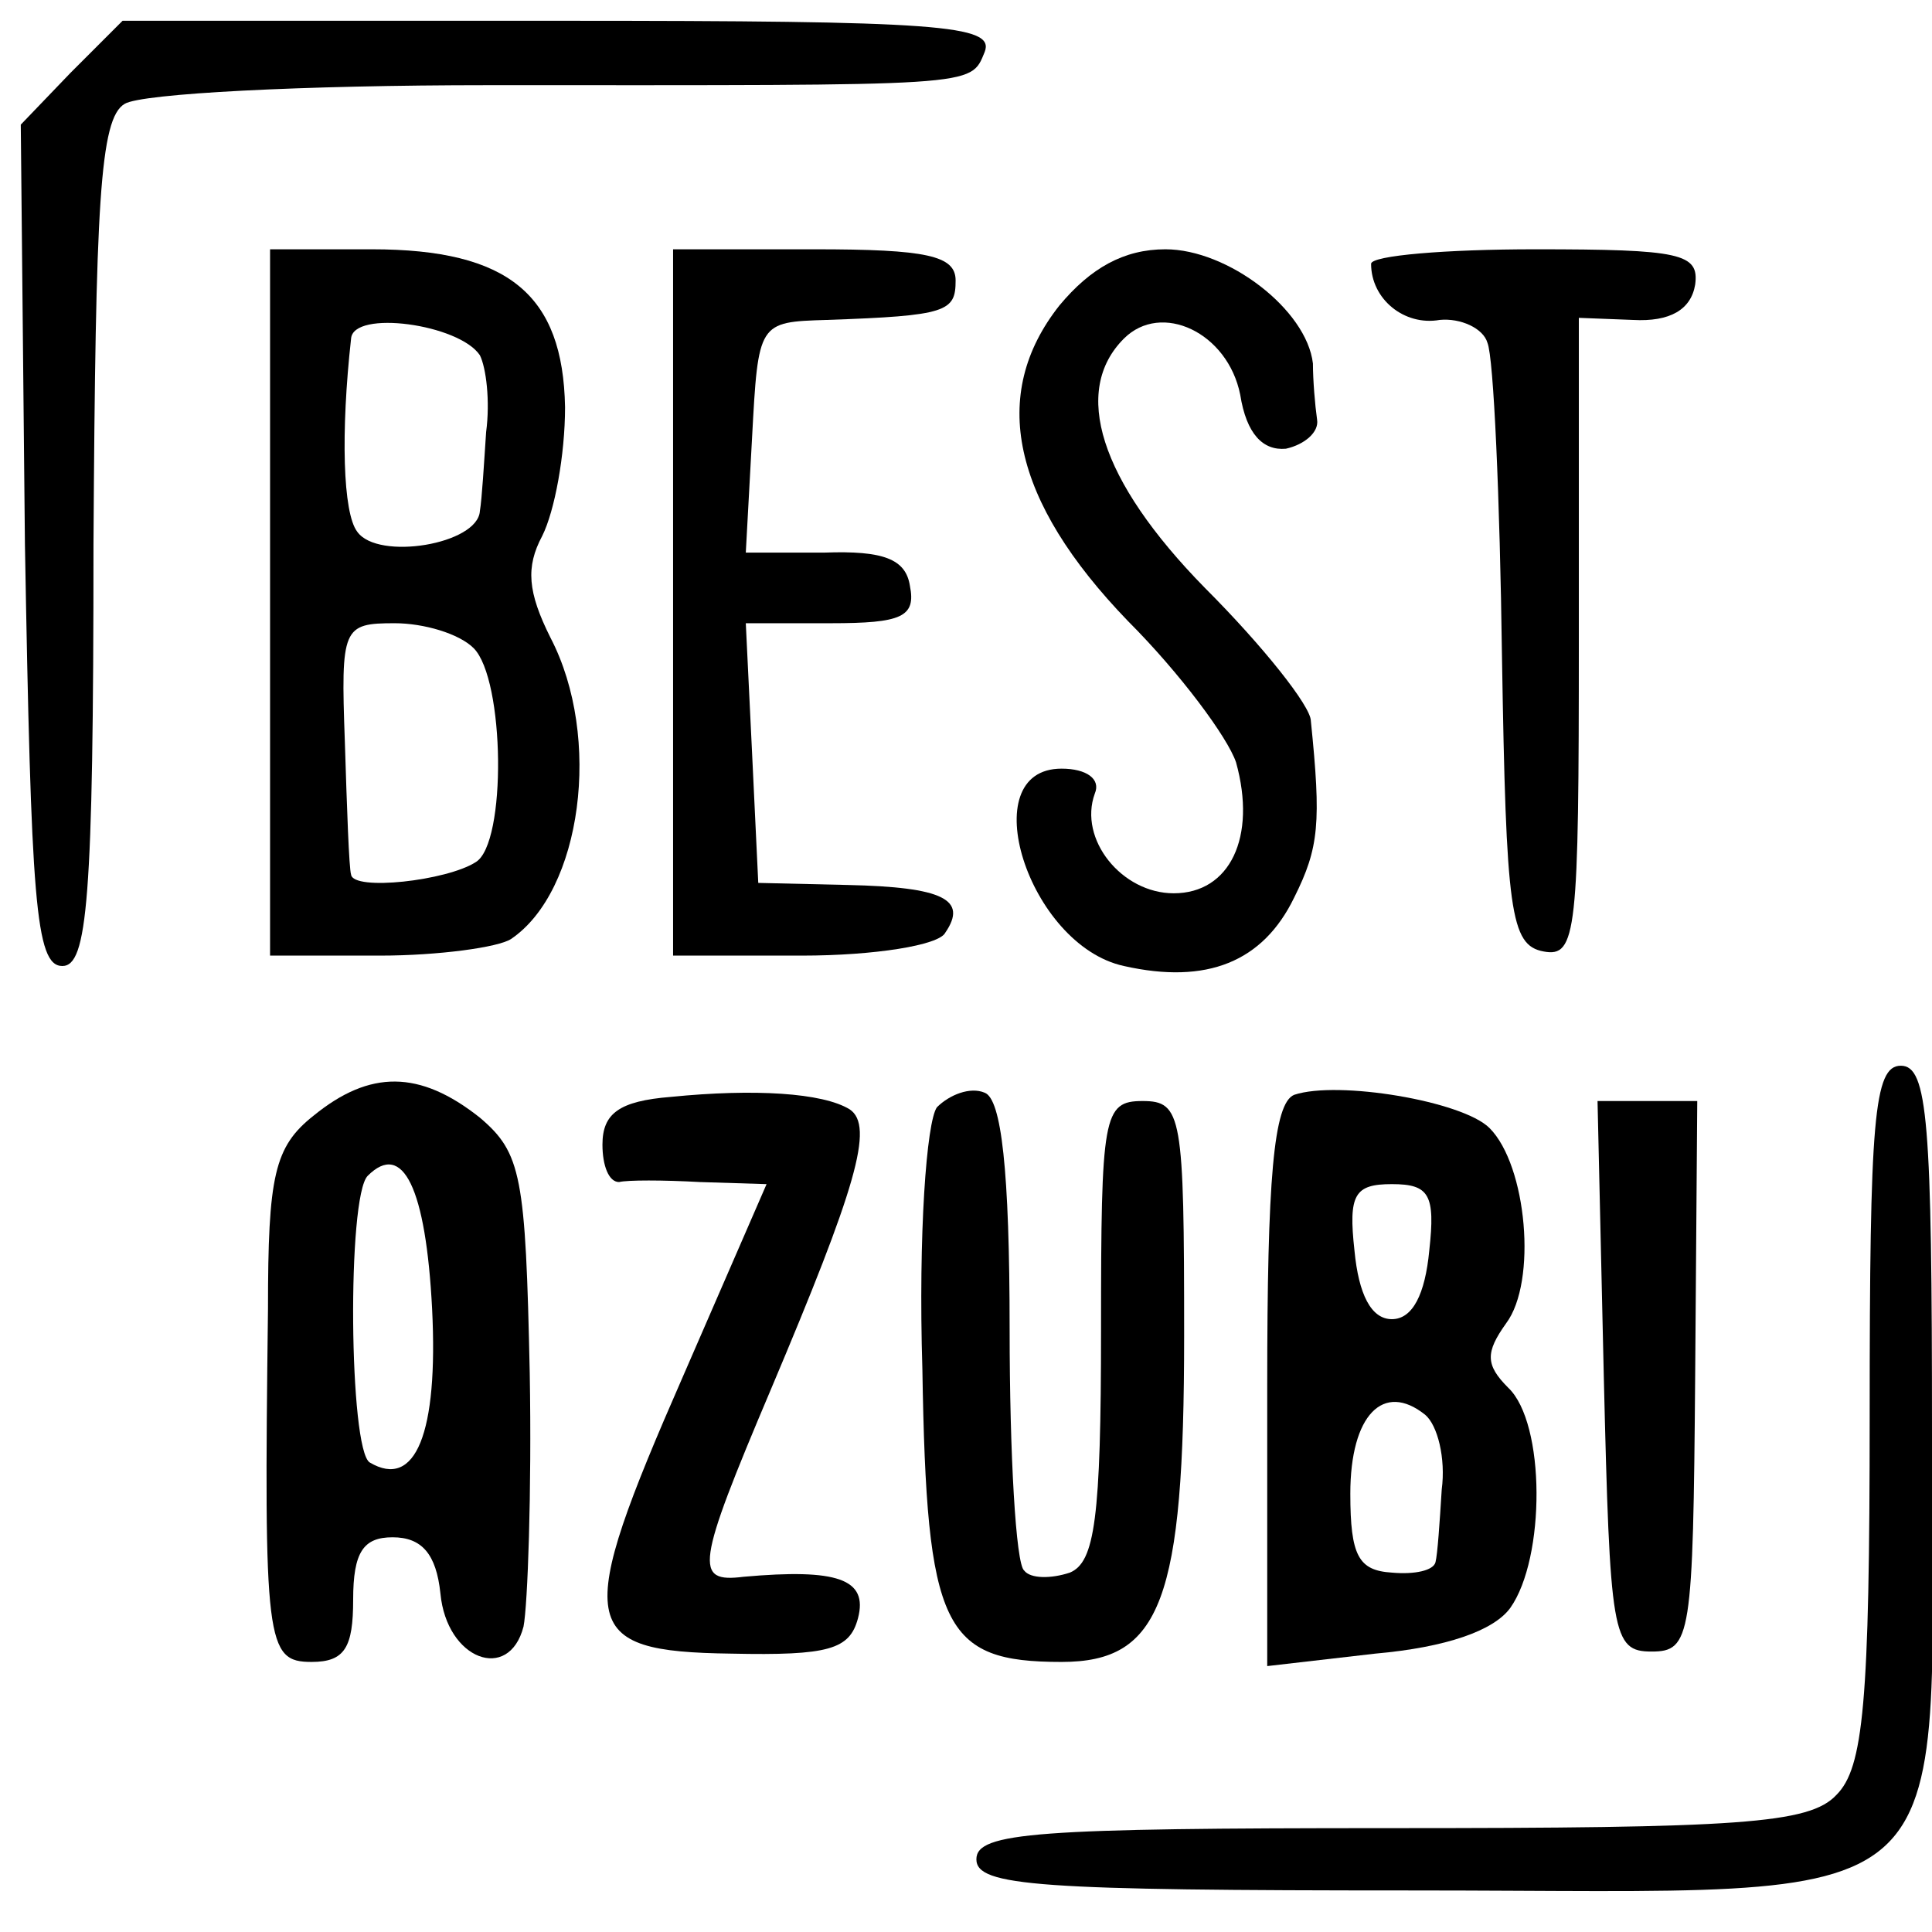
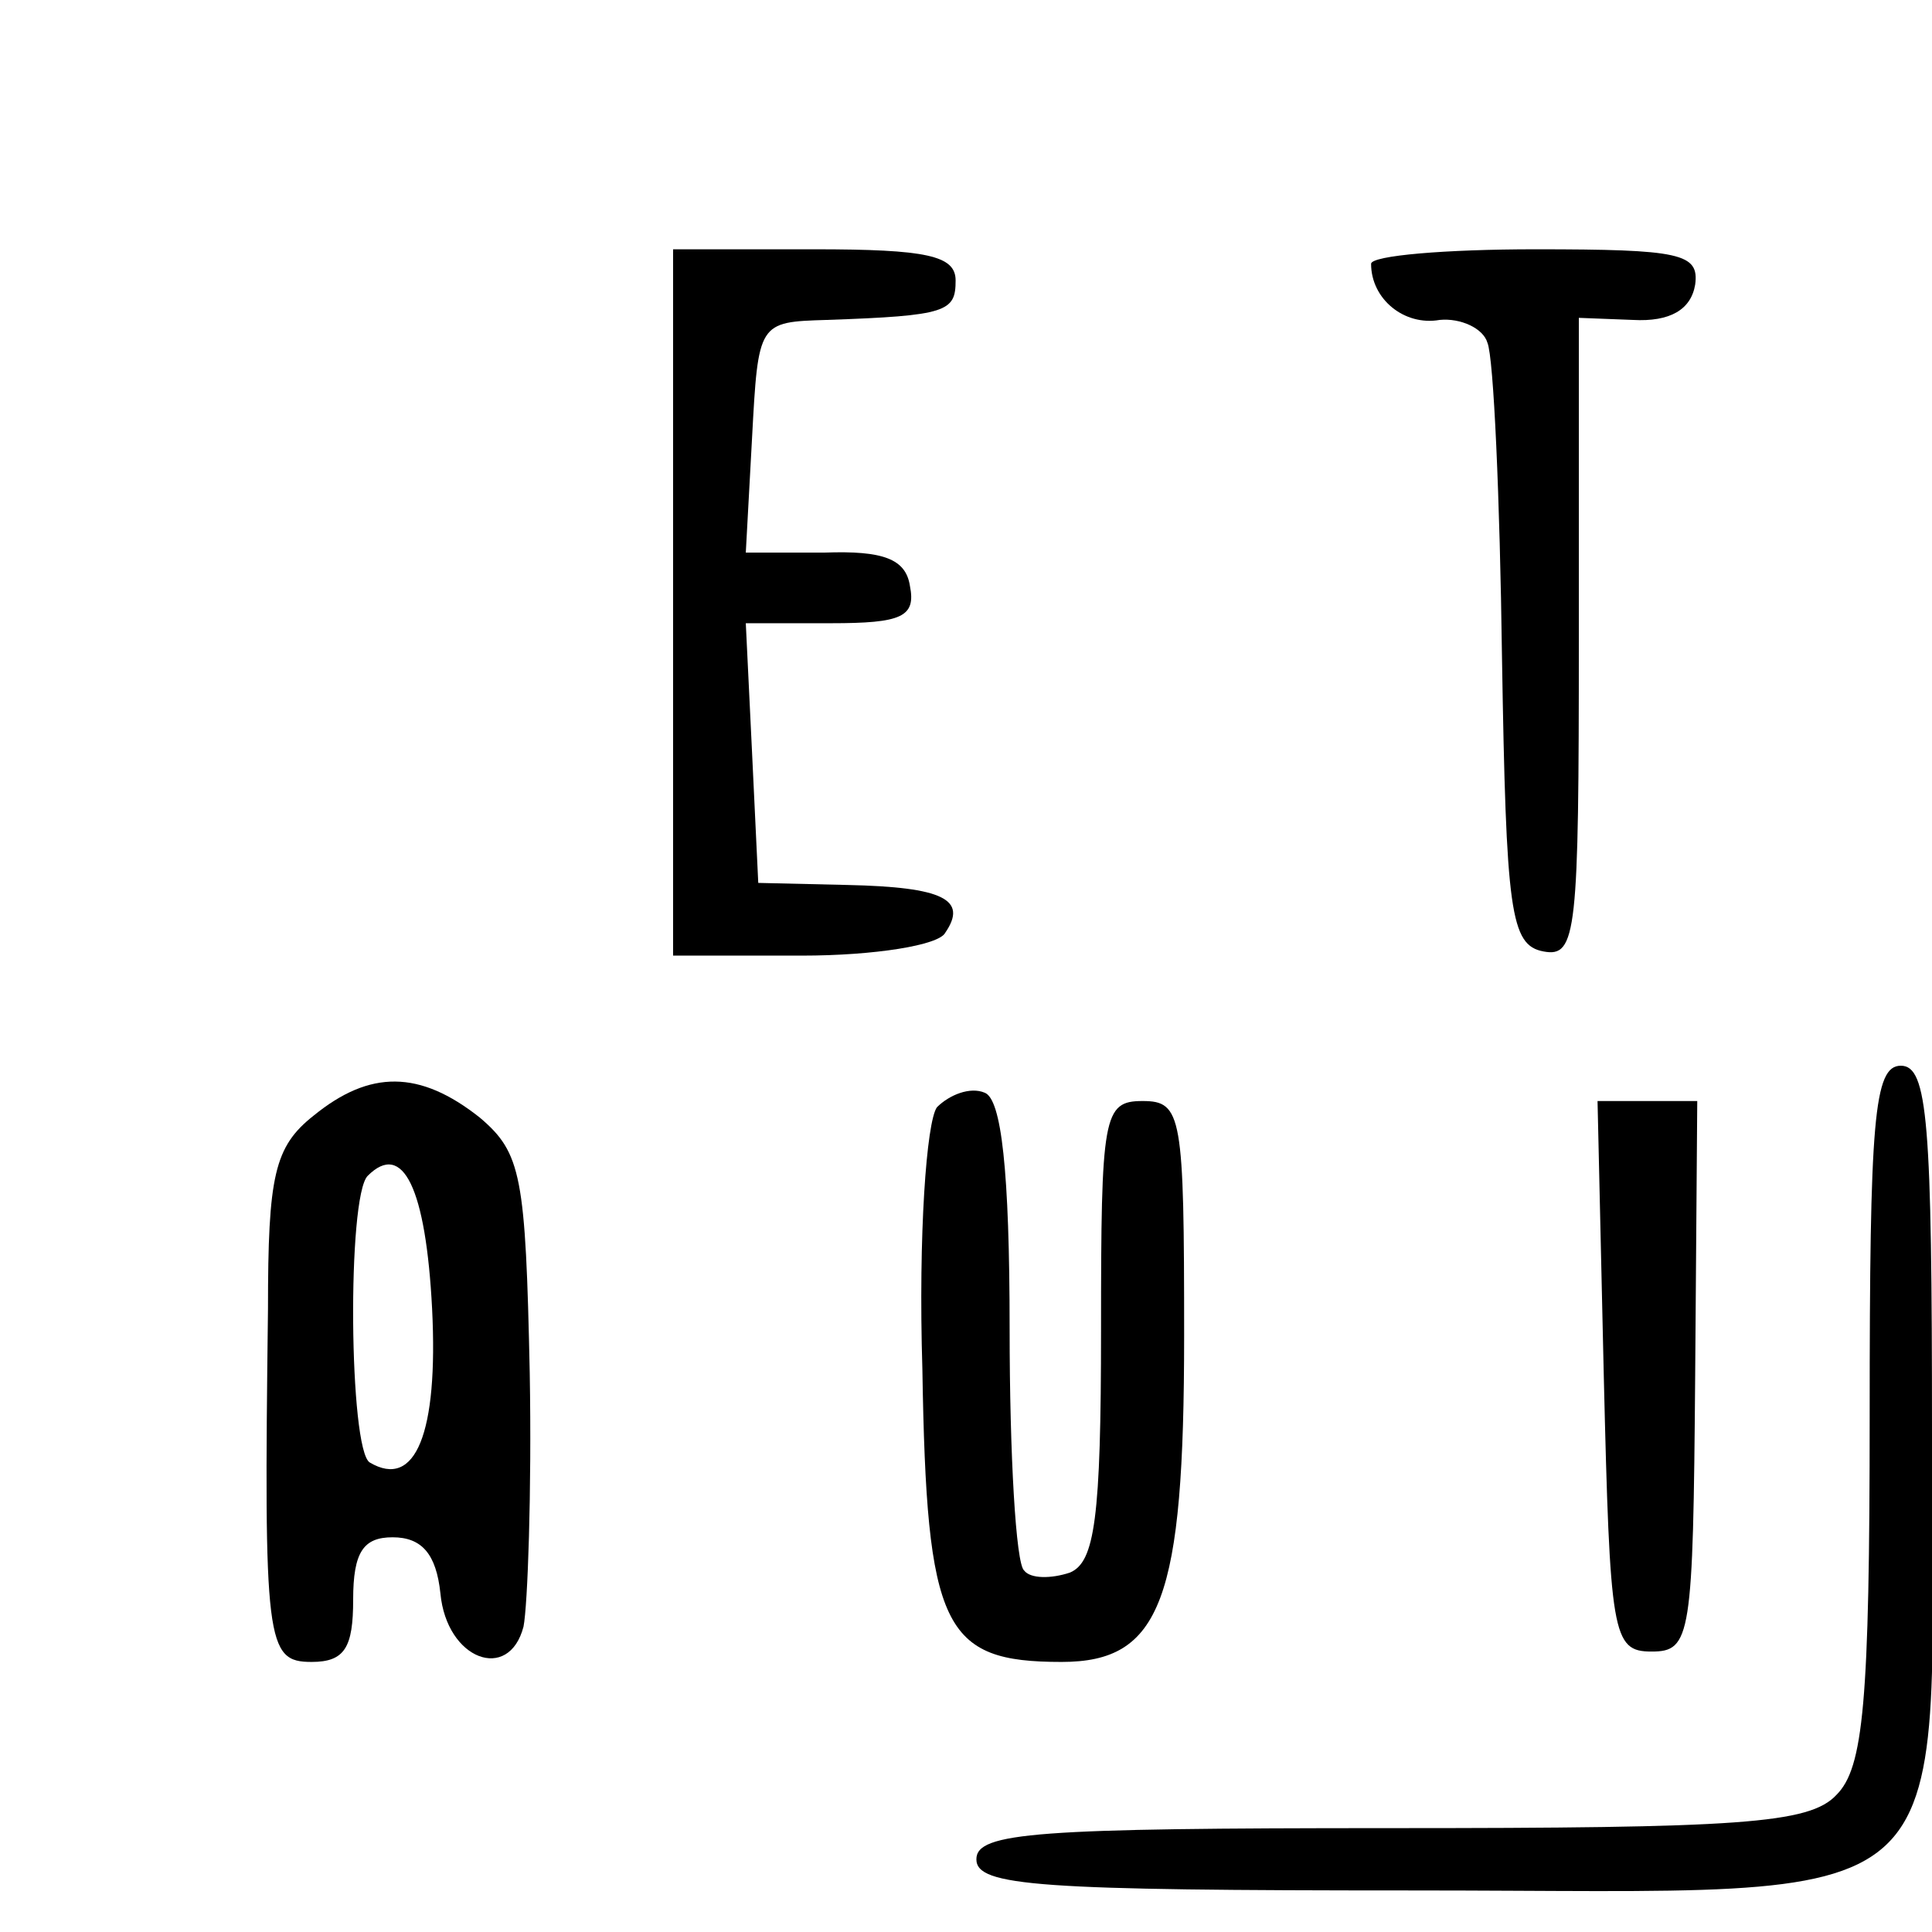
<svg xmlns="http://www.w3.org/2000/svg" version="1.0" width="93pt" height="93pt" viewBox="0 0 93 93" preserveAspectRatio="xMidYMid meet">
  <g transform="translate(0,93) scale(0.1,-0.1)" fill="#000000" stroke="none">
-     <path d="M34 895 l-24 -25 2 -202 c3 -171 5 -203 18 -203 12 0 15 31 15 203 1 164 3 205 15 212 8 5 86 9 175 9 237 0 232 -1 239 16 5 13 -22 15 -205 15 l-210 0 -25 -25z" />
-     <path d="M130 640 l0 -170 53 0 c28 0 57 4 63 8 34 23 44 97 19 145 -11 22 -12 34 -4 49 6 12 11 39 11 62 -1 54 -27 76 -93 76 l-49 0 0 -170z m101 119 c3 -6 5 -22 3 -37 -1 -15 -2 -32 -3 -38 -1 -16 -49 -24 -59 -10 -7 9 -8 48 -3 93 1 14 52 7 62 -8z m-3 -141 c15 -15 16 -94 1 -103 -14 -9 -59 -14 -60 -6 -1 3 -2 32 -3 64 -2 55 -1 57 24 57 14 0 31 -5 38 -12z" />
    <path d="M324 640 l0 -170 62 0 c35 0 66 5 69 11 11 16 -1 22 -47 23 l-43 1 -3 63 -3 62 41 0 c34 0 41 3 38 18 -2 13 -13 17 -41 16 l-38 0 3 55 c3 56 3 56 36 57 58 2 62 4 62 19 0 12 -14 15 -68 15 l-68 0 0 -170z" />
-     <path d="M510 783 c-34 -43 -23 -94 33 -152 25 -25 48 -56 52 -68 10 -36 -3 -63 -30 -63 -25 0 -46 26 -38 48 3 7 -4 12 -16 12 -43 0 -16 -85 30 -95 40 -9 67 2 82 33 12 24 13 36 8 85 0 7 -23 36 -51 64 -51 52 -64 95 -39 120 18 18 50 3 56 -27 3 -19 11 -27 22 -26 9 2 16 8 15 14 -1 7 -2 19 -2 27 -3 26 -41 55 -71 55 -20 0 -36 -9 -51 -27z" />
    <path d="M660 803 c0 -17 16 -30 33 -27 10 1 21 -4 23 -11 3 -7 6 -75 7 -151 2 -123 4 -139 20 -142 16 -3 17 9 17 151 l0 154 26 -1 c18 -1 28 5 30 17 2 15 -7 17 -77 17 -43 0 -79 -3 -79 -7z" />
    <path d="M900 249 c0 -139 -3 -170 -16 -183 -13 -14 -47 -16 -215 -16 -170 0 -199 -2 -199 -15 0 -13 30 -15 210 -15 271 0 250 -18 250 220 0 150 -2 177 -15 177 -13 0 -15 -26 -15 -168z" />
    <path d="M151 393 c-19 -15 -22 -29 -22 -93 -2 -161 -1 -170 21 -170 16 0 20 7 20 30 0 23 5 30 19 30 14 0 21 -8 23 -27 3 -32 33 -43 40 -16 2 10 4 65 3 122 -2 95 -4 106 -24 123 -29 23 -53 23 -80 1z m57 -93 c3 -60 -8 -87 -30 -74 -10 6 -11 128 -1 138 17 17 28 -6 31 -64z" />
-     <path d="M323 402 c-25 -2 -33 -8 -33 -23 0 -10 3 -18 8 -18 4 1 21 1 39 0 l32 -1 -40 -92 c-53 -121 -51 -133 23 -134 47 -1 57 2 61 17 5 19 -10 24 -55 20 -24 -3 -23 5 13 90 41 97 50 127 38 135 -13 8 -46 10 -86 6z" />
    <path d="M451 397 c-5 -7 -9 -61 -7 -126 2 -125 10 -141 67 -141 48 0 59 30 59 157 0 106 -1 113 -20 113 -19 0 -20 -7 -20 -110 0 -91 -3 -112 -15 -117 -9 -3 -19 -3 -22 1 -4 3 -7 56 -7 116 0 77 -4 111 -12 114 -7 3 -17 -1 -23 -7z" />
-     <path d="M623 403 c-10 -4 -13 -41 -13 -140 l0 -135 52 6 c34 3 57 11 65 22 17 24 17 89 -1 106 -11 11 -11 17 -1 31 15 20 10 76 -8 94 -13 13 -73 23 -94 16z m65 -75 c-2 -21 -8 -33 -18 -33 -10 0 -16 12 -18 33 -3 27 0 32 18 32 18 0 21 -5 18 -32z m6 -115 c-1 -16 -2 -31 -3 -35 -1 -4 -10 -6 -21 -5 -16 1 -20 8 -20 38 0 38 16 54 36 38 6 -5 10 -21 8 -36z" />
    <path d="M772 268 c3 -125 4 -133 23 -133 19 0 20 7 21 133 l1 132 -24 0 -24 0 3 -132z" />
  </g>
</svg>